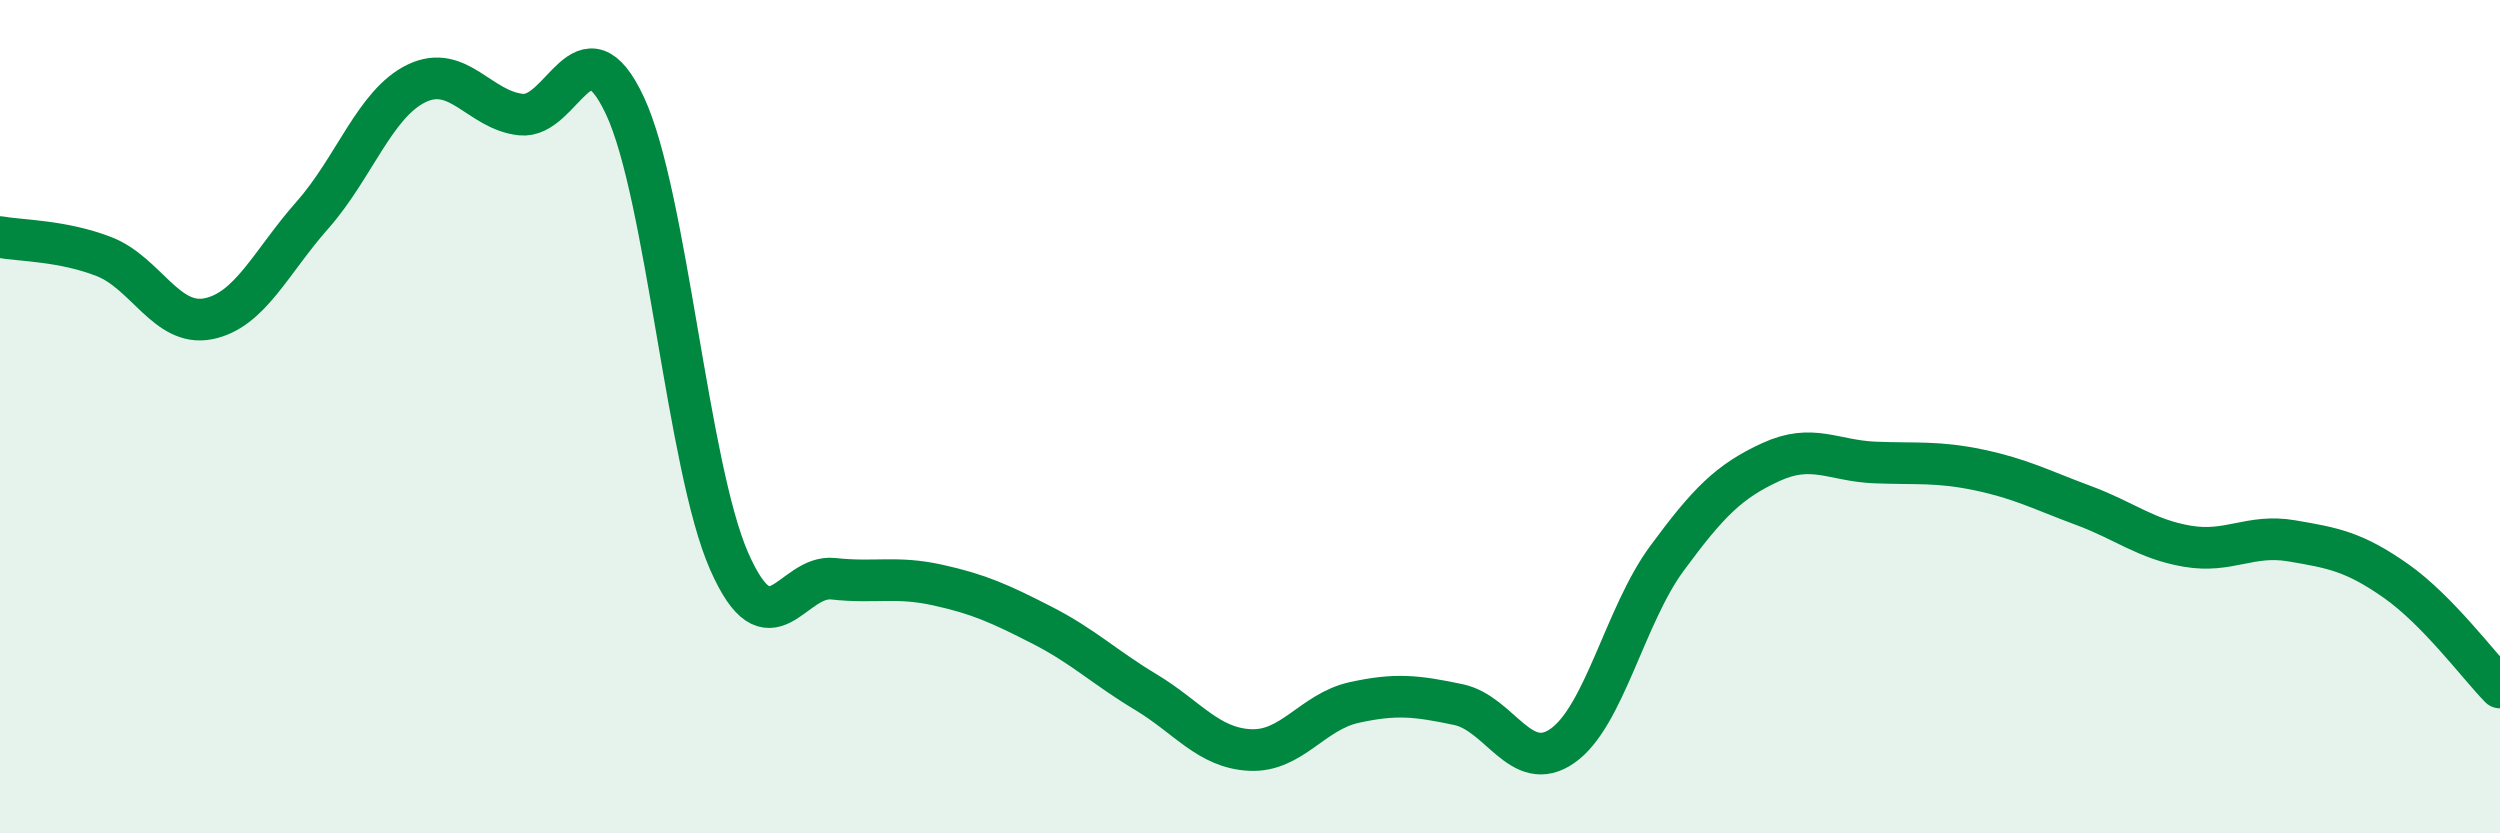
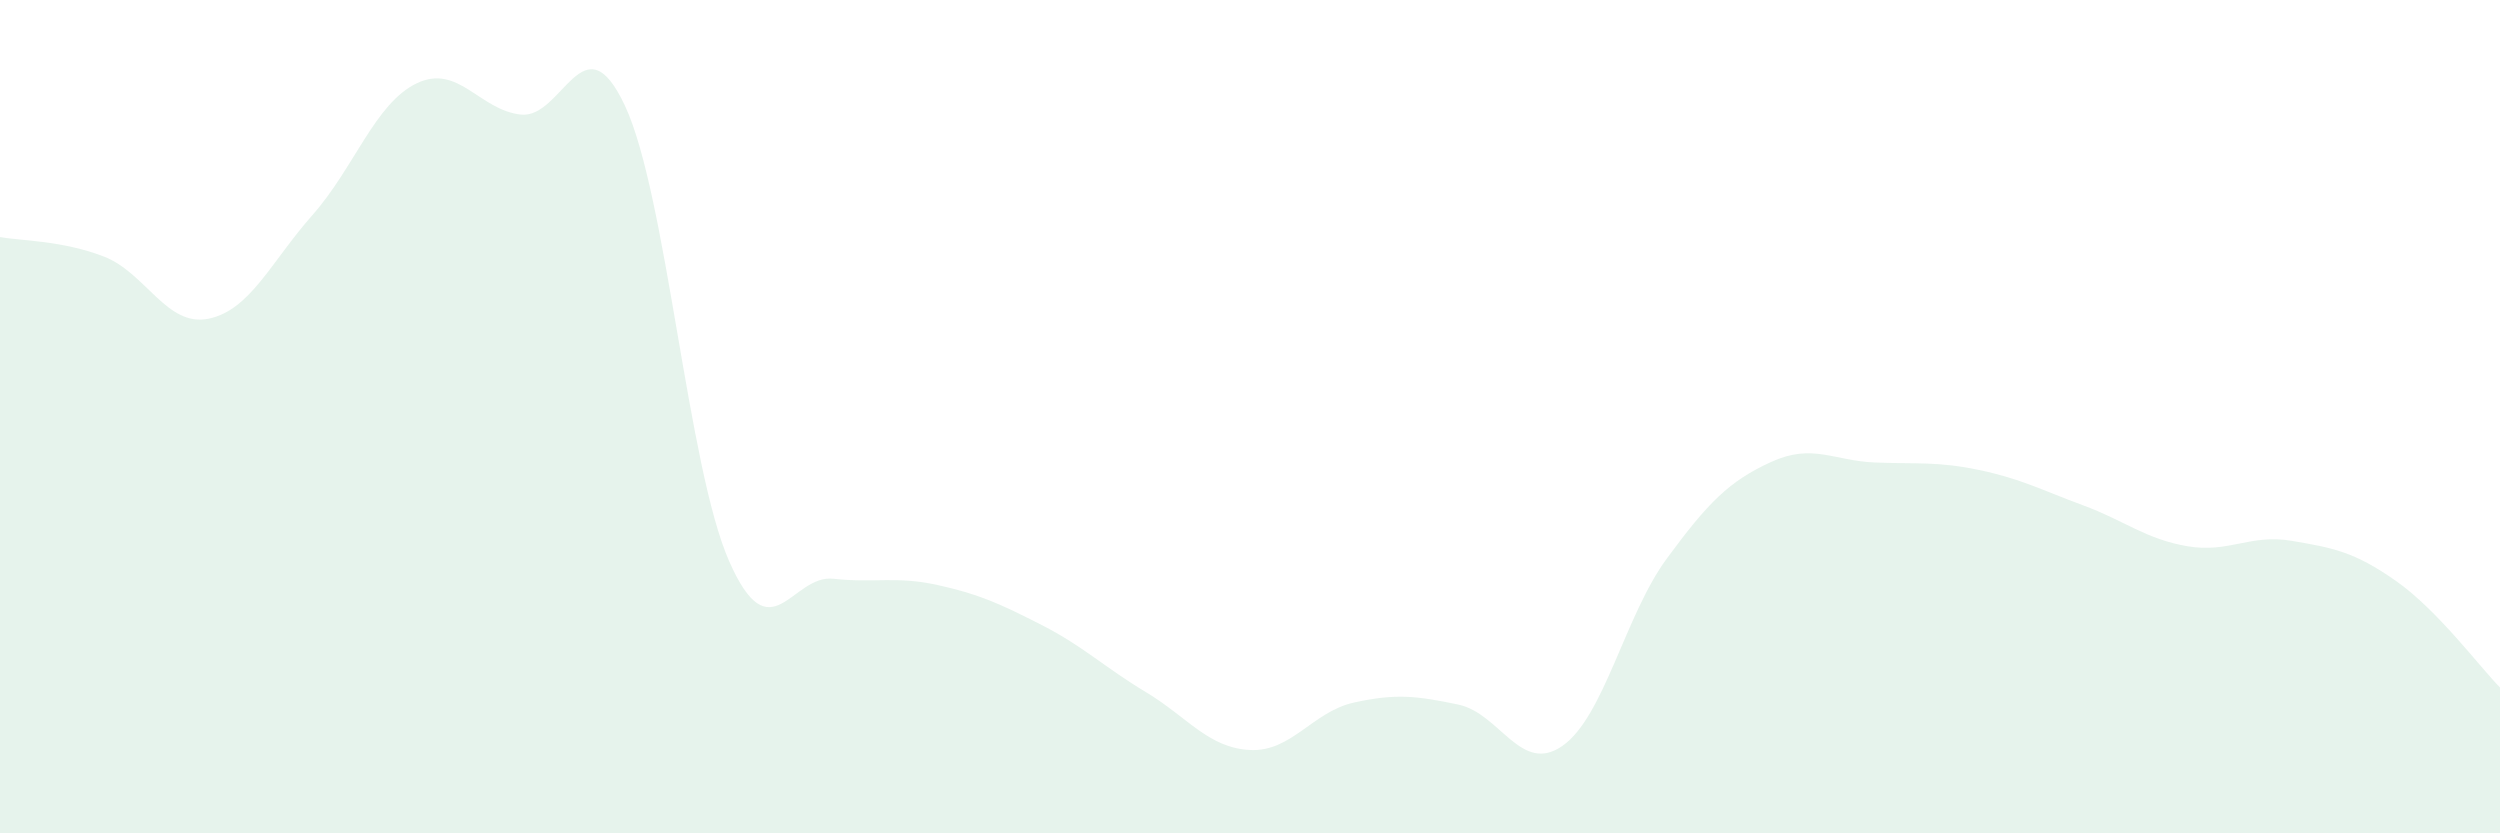
<svg xmlns="http://www.w3.org/2000/svg" width="60" height="20" viewBox="0 0 60 20">
  <path d="M 0,5.69 C 0.5,5.78 1.5,5.77 2.5,6.16 C 3.5,6.55 4,7.85 5,7.65 C 6,7.45 6.5,6.29 7.5,5.16 C 8.5,4.03 9,2.48 10,2 C 11,1.52 11.5,2.64 12.5,2.75 C 13.5,2.86 14,0.4 15,2.54 C 16,4.68 16.5,11.2 17.5,13.47 C 18.5,15.74 19,13.78 20,13.89 C 21,14 21.5,13.82 22.5,14.04 C 23.5,14.26 24,14.49 25,15 C 26,15.51 26.5,16.01 27.5,16.61 C 28.5,17.21 29,17.95 30,18 C 31,18.05 31.5,17.08 32.5,16.86 C 33.5,16.64 34,16.7 35,16.91 C 36,17.12 36.5,18.6 37.5,17.9 C 38.5,17.2 39,14.77 40,13.41 C 41,12.05 41.5,11.55 42.5,11.09 C 43.5,10.63 44,11.06 45,11.1 C 46,11.14 46.5,11.07 47.5,11.28 C 48.5,11.49 49,11.76 50,12.13 C 51,12.5 51.5,12.94 52.5,13.11 C 53.5,13.28 54,12.81 55,12.98 C 56,13.15 56.5,13.24 57.5,13.94 C 58.5,14.64 59.5,15.99 60,16.5L60 20L0 20Z" fill="#008740" opacity="0.1" stroke-linecap="round" stroke-linejoin="round" />
-   <path d="M 0,5.69 C 0.5,5.78 1.5,5.77 2.5,6.16 C 3.5,6.55 4,7.85 5,7.65 C 6,7.45 6.5,6.29 7.5,5.16 C 8.5,4.03 9,2.48 10,2 C 11,1.52 11.5,2.64 12.5,2.75 C 13.5,2.86 14,0.4 15,2.54 C 16,4.68 16.5,11.2 17.5,13.47 C 18.5,15.74 19,13.78 20,13.89 C 21,14 21.5,13.82 22.5,14.04 C 23.5,14.26 24,14.49 25,15 C 26,15.51 26.5,16.01 27.5,16.61 C 28.5,17.21 29,17.95 30,18 C 31,18.05 31.5,17.08 32.5,16.86 C 33.5,16.64 34,16.7 35,16.91 C 36,17.12 36.5,18.6 37.5,17.9 C 38.5,17.2 39,14.77 40,13.41 C 41,12.05 41.5,11.55 42.5,11.09 C 43.5,10.63 44,11.06 45,11.1 C 46,11.14 46.5,11.07 47.5,11.28 C 48.5,11.49 49,11.76 50,12.13 C 51,12.5 51.5,12.94 52.5,13.11 C 53.5,13.28 54,12.81 55,12.98 C 56,13.15 56.5,13.24 57.5,13.94 C 58.5,14.64 59.5,15.99 60,16.5" stroke="#008740" stroke-width="1" fill="none" stroke-linecap="round" stroke-linejoin="round" />
</svg>